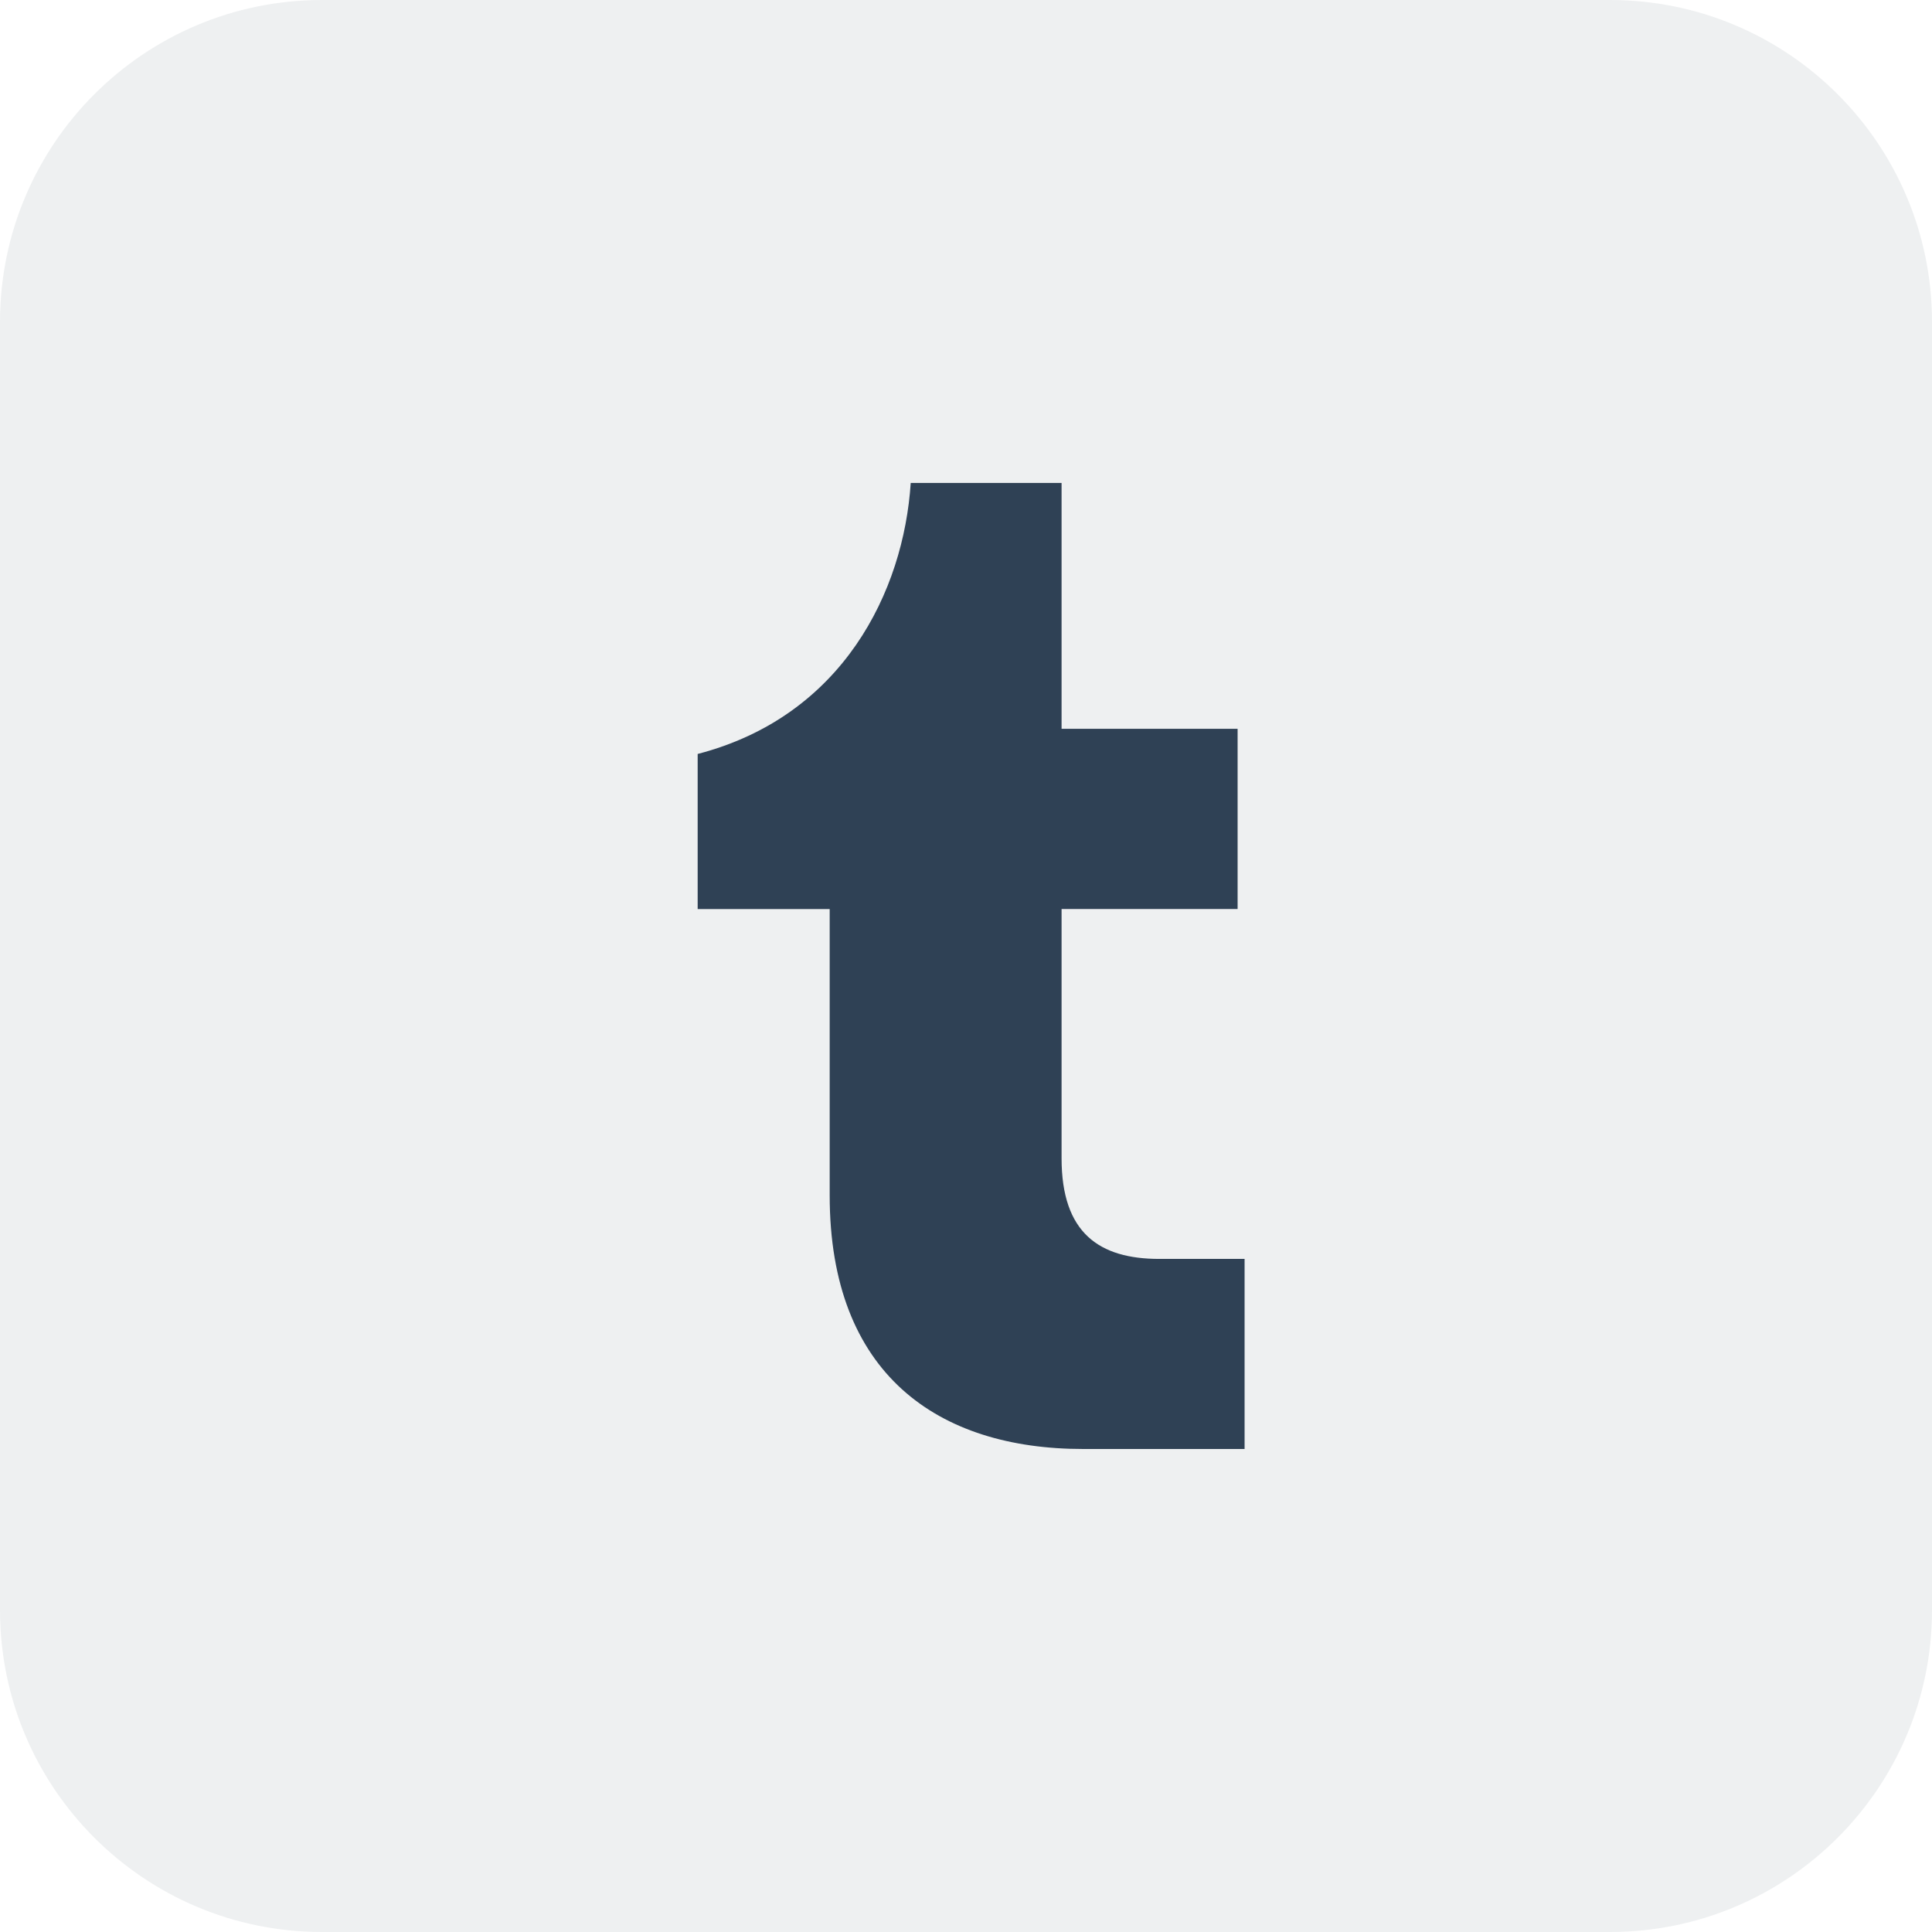
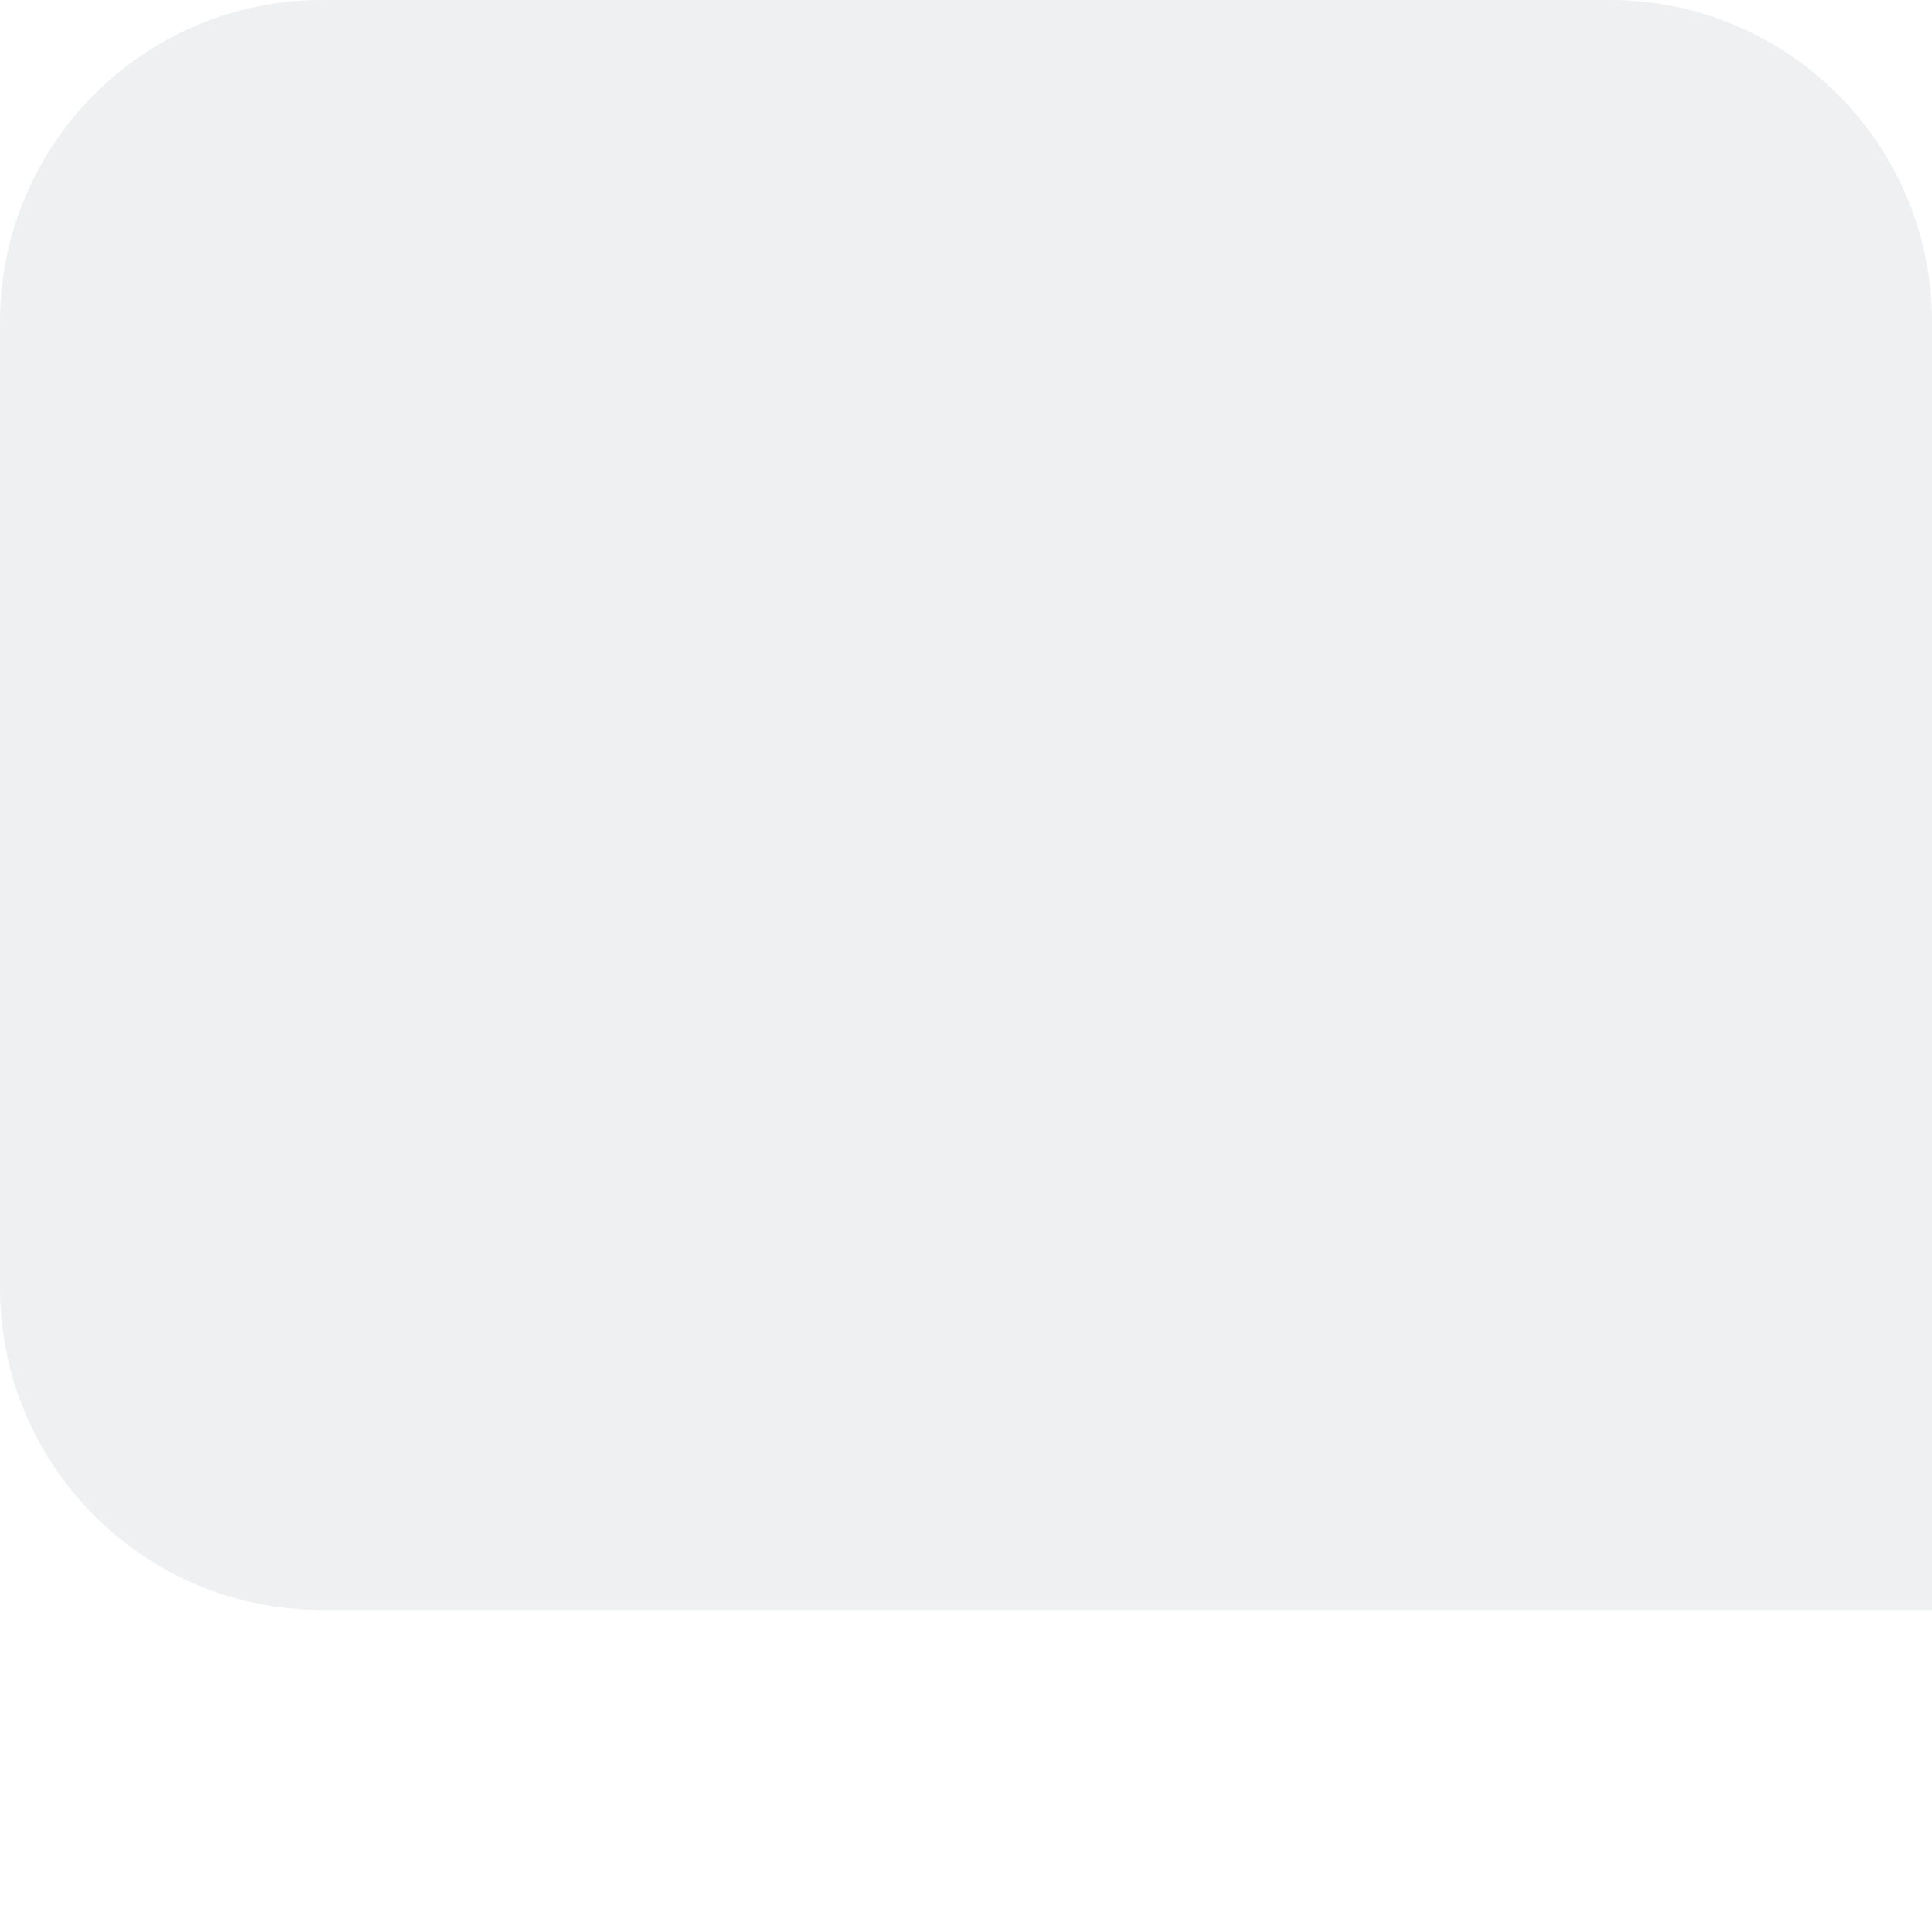
<svg xmlns="http://www.w3.org/2000/svg" version="1.1" id="图层_1" x="0px" y="0px" width="36px" height="36px" viewBox="0 0 36 36" enable-background="new 0 0 36 36" xml:space="preserve">
-   <path id="Rectangle-Copy-32" opacity="0.08" fill-rule="evenodd" clip-rule="evenodd" fill="#2F4155" d="  M6,0h24c3.314,0,6,2.686,6,6v24c0,3.314-2.686,6-6,6H6c-3.314,0-6-2.686-6-6V6C0,2.686,2.686,0,6,0z" />
-   <path id="Path" fill-rule="evenodd" clip-rule="evenodd" fill="#2F4155" d="M20.185,27c-2.707,0-4.725-1.393-4.725-4.725v-5.336H13  v-2.89c2.707-0.703,3.839-3.032,3.97-5.05h2.811v4.581h3.28v3.358h-3.28v4.646c0,1.393,0.703,1.874,1.822,1.874h1.588V27H20.185z" />
+   <path id="Rectangle-Copy-32" opacity="0.08" fill-rule="evenodd" clip-rule="evenodd" fill="#2F4155" d="  M6,0h24c3.314,0,6,2.686,6,6v24H6c-3.314,0-6-2.686-6-6V6C0,2.686,2.686,0,6,0z" />
</svg>